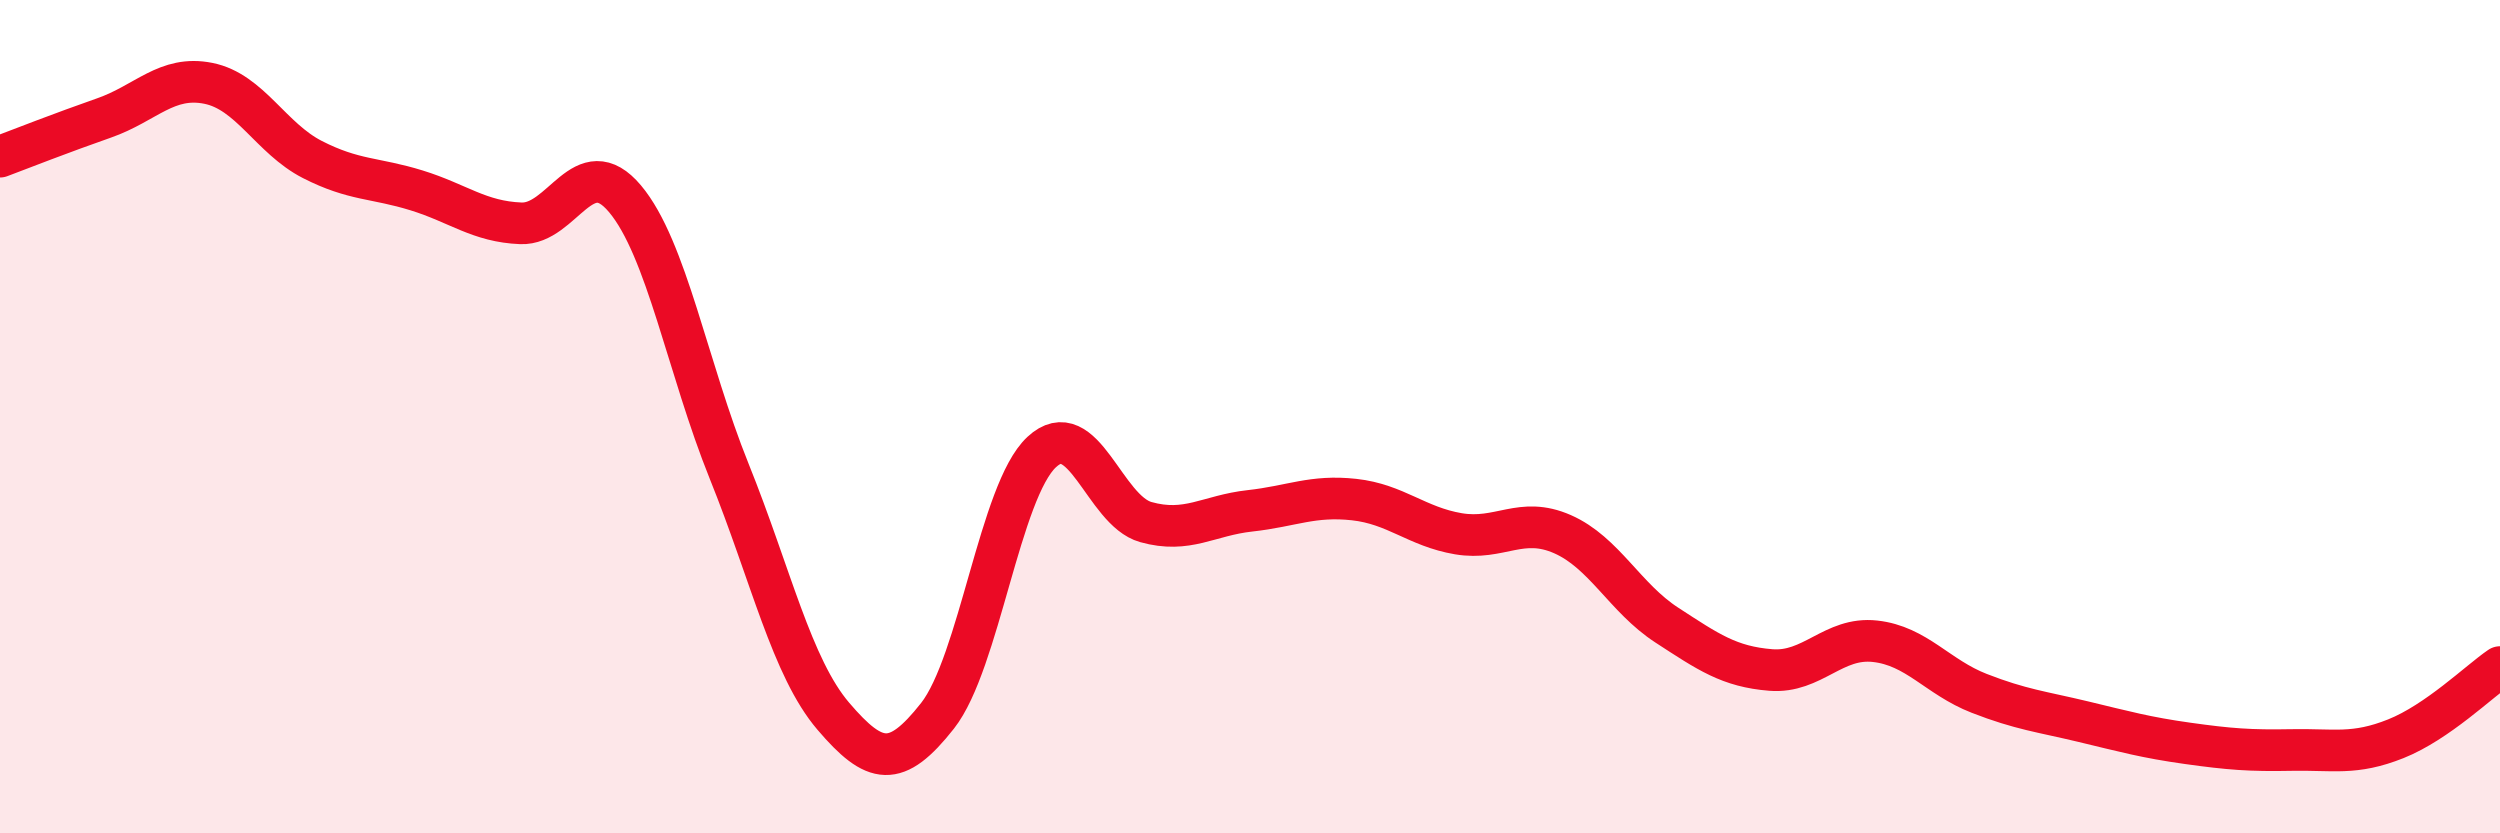
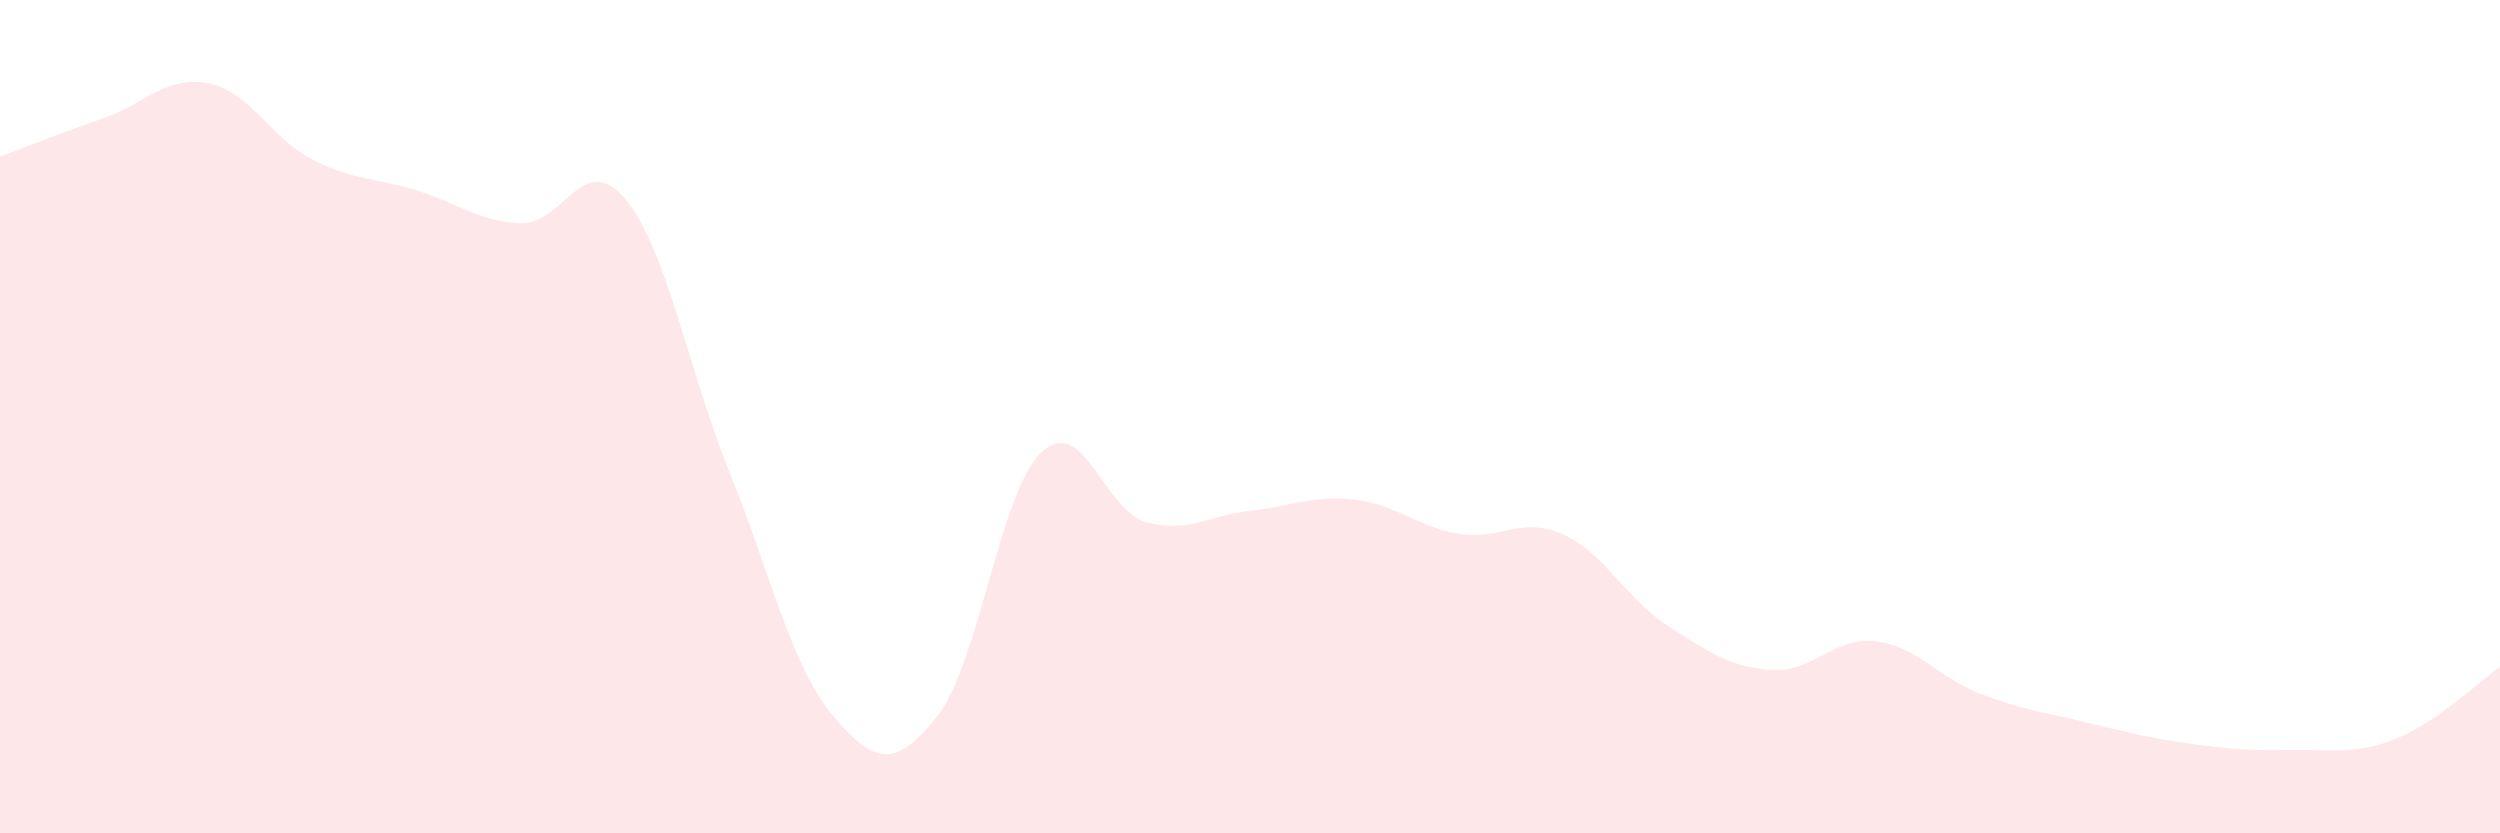
<svg xmlns="http://www.w3.org/2000/svg" width="60" height="20" viewBox="0 0 60 20">
  <path d="M 0,3.76 C 0.5,3.57 1.5,3.18 2.5,2.83 C 3.5,2.48 4,1.8 5,2 C 6,2.2 6.5,3.32 7.5,3.83 C 8.5,4.34 9,4.26 10,4.57 C 11,4.88 11.5,5.32 12.5,5.36 C 13.5,5.4 14,3.58 15,4.77 C 16,5.96 16.5,8.83 17.5,11.31 C 18.5,13.79 19,16.02 20,17.19 C 21,18.36 21.5,18.45 22.5,17.18 C 23.5,15.91 24,11.78 25,10.85 C 26,9.92 26.5,12.25 27.5,12.53 C 28.5,12.81 29,12.37 30,12.26 C 31,12.15 31.5,11.88 32.5,11.99 C 33.5,12.1 34,12.64 35,12.81 C 36,12.98 36.5,12.38 37.5,12.82 C 38.5,13.26 39,14.35 40,15 C 41,15.65 41.5,16 42.5,16.08 C 43.5,16.16 44,15.28 45,15.39 C 46,15.5 46.5,16.25 47.5,16.64 C 48.5,17.03 49,17.08 50,17.32 C 51,17.56 51.5,17.7 52.5,17.84 C 53.5,17.98 54,18.02 55,18 C 56,17.98 56.5,18.13 57.5,17.73 C 58.5,17.33 59.5,16.35 60,16.01L60 20L0 20Z" fill="#EB0A25" opacity="0.1" stroke-linecap="round" stroke-linejoin="round" />
-   <path d="M 0,3.76 C 0.5,3.57 1.5,3.18 2.5,2.83 C 3.5,2.48 4,1.8 5,2 C 6,2.2 6.5,3.32 7.5,3.83 C 8.5,4.34 9,4.26 10,4.57 C 11,4.88 11.5,5.32 12.5,5.36 C 13.5,5.4 14,3.58 15,4.77 C 16,5.96 16.5,8.83 17.5,11.31 C 18.5,13.79 19,16.02 20,17.19 C 21,18.36 21.5,18.45 22.5,17.18 C 23.5,15.91 24,11.78 25,10.85 C 26,9.92 26.5,12.25 27.5,12.53 C 28.5,12.81 29,12.37 30,12.26 C 31,12.15 31.5,11.88 32.5,11.99 C 33.5,12.1 34,12.64 35,12.81 C 36,12.98 36.5,12.38 37.5,12.82 C 38.5,13.26 39,14.35 40,15 C 41,15.65 41.5,16 42.5,16.08 C 43.5,16.16 44,15.28 45,15.39 C 46,15.5 46.5,16.25 47.5,16.64 C 48.5,17.03 49,17.08 50,17.32 C 51,17.56 51.5,17.7 52.5,17.84 C 53.5,17.98 54,18.02 55,18 C 56,17.98 56.5,18.13 57.5,17.73 C 58.5,17.33 59.5,16.35 60,16.01" stroke="#EB0A25" stroke-width="1" fill="none" stroke-linecap="round" stroke-linejoin="round" />
</svg>